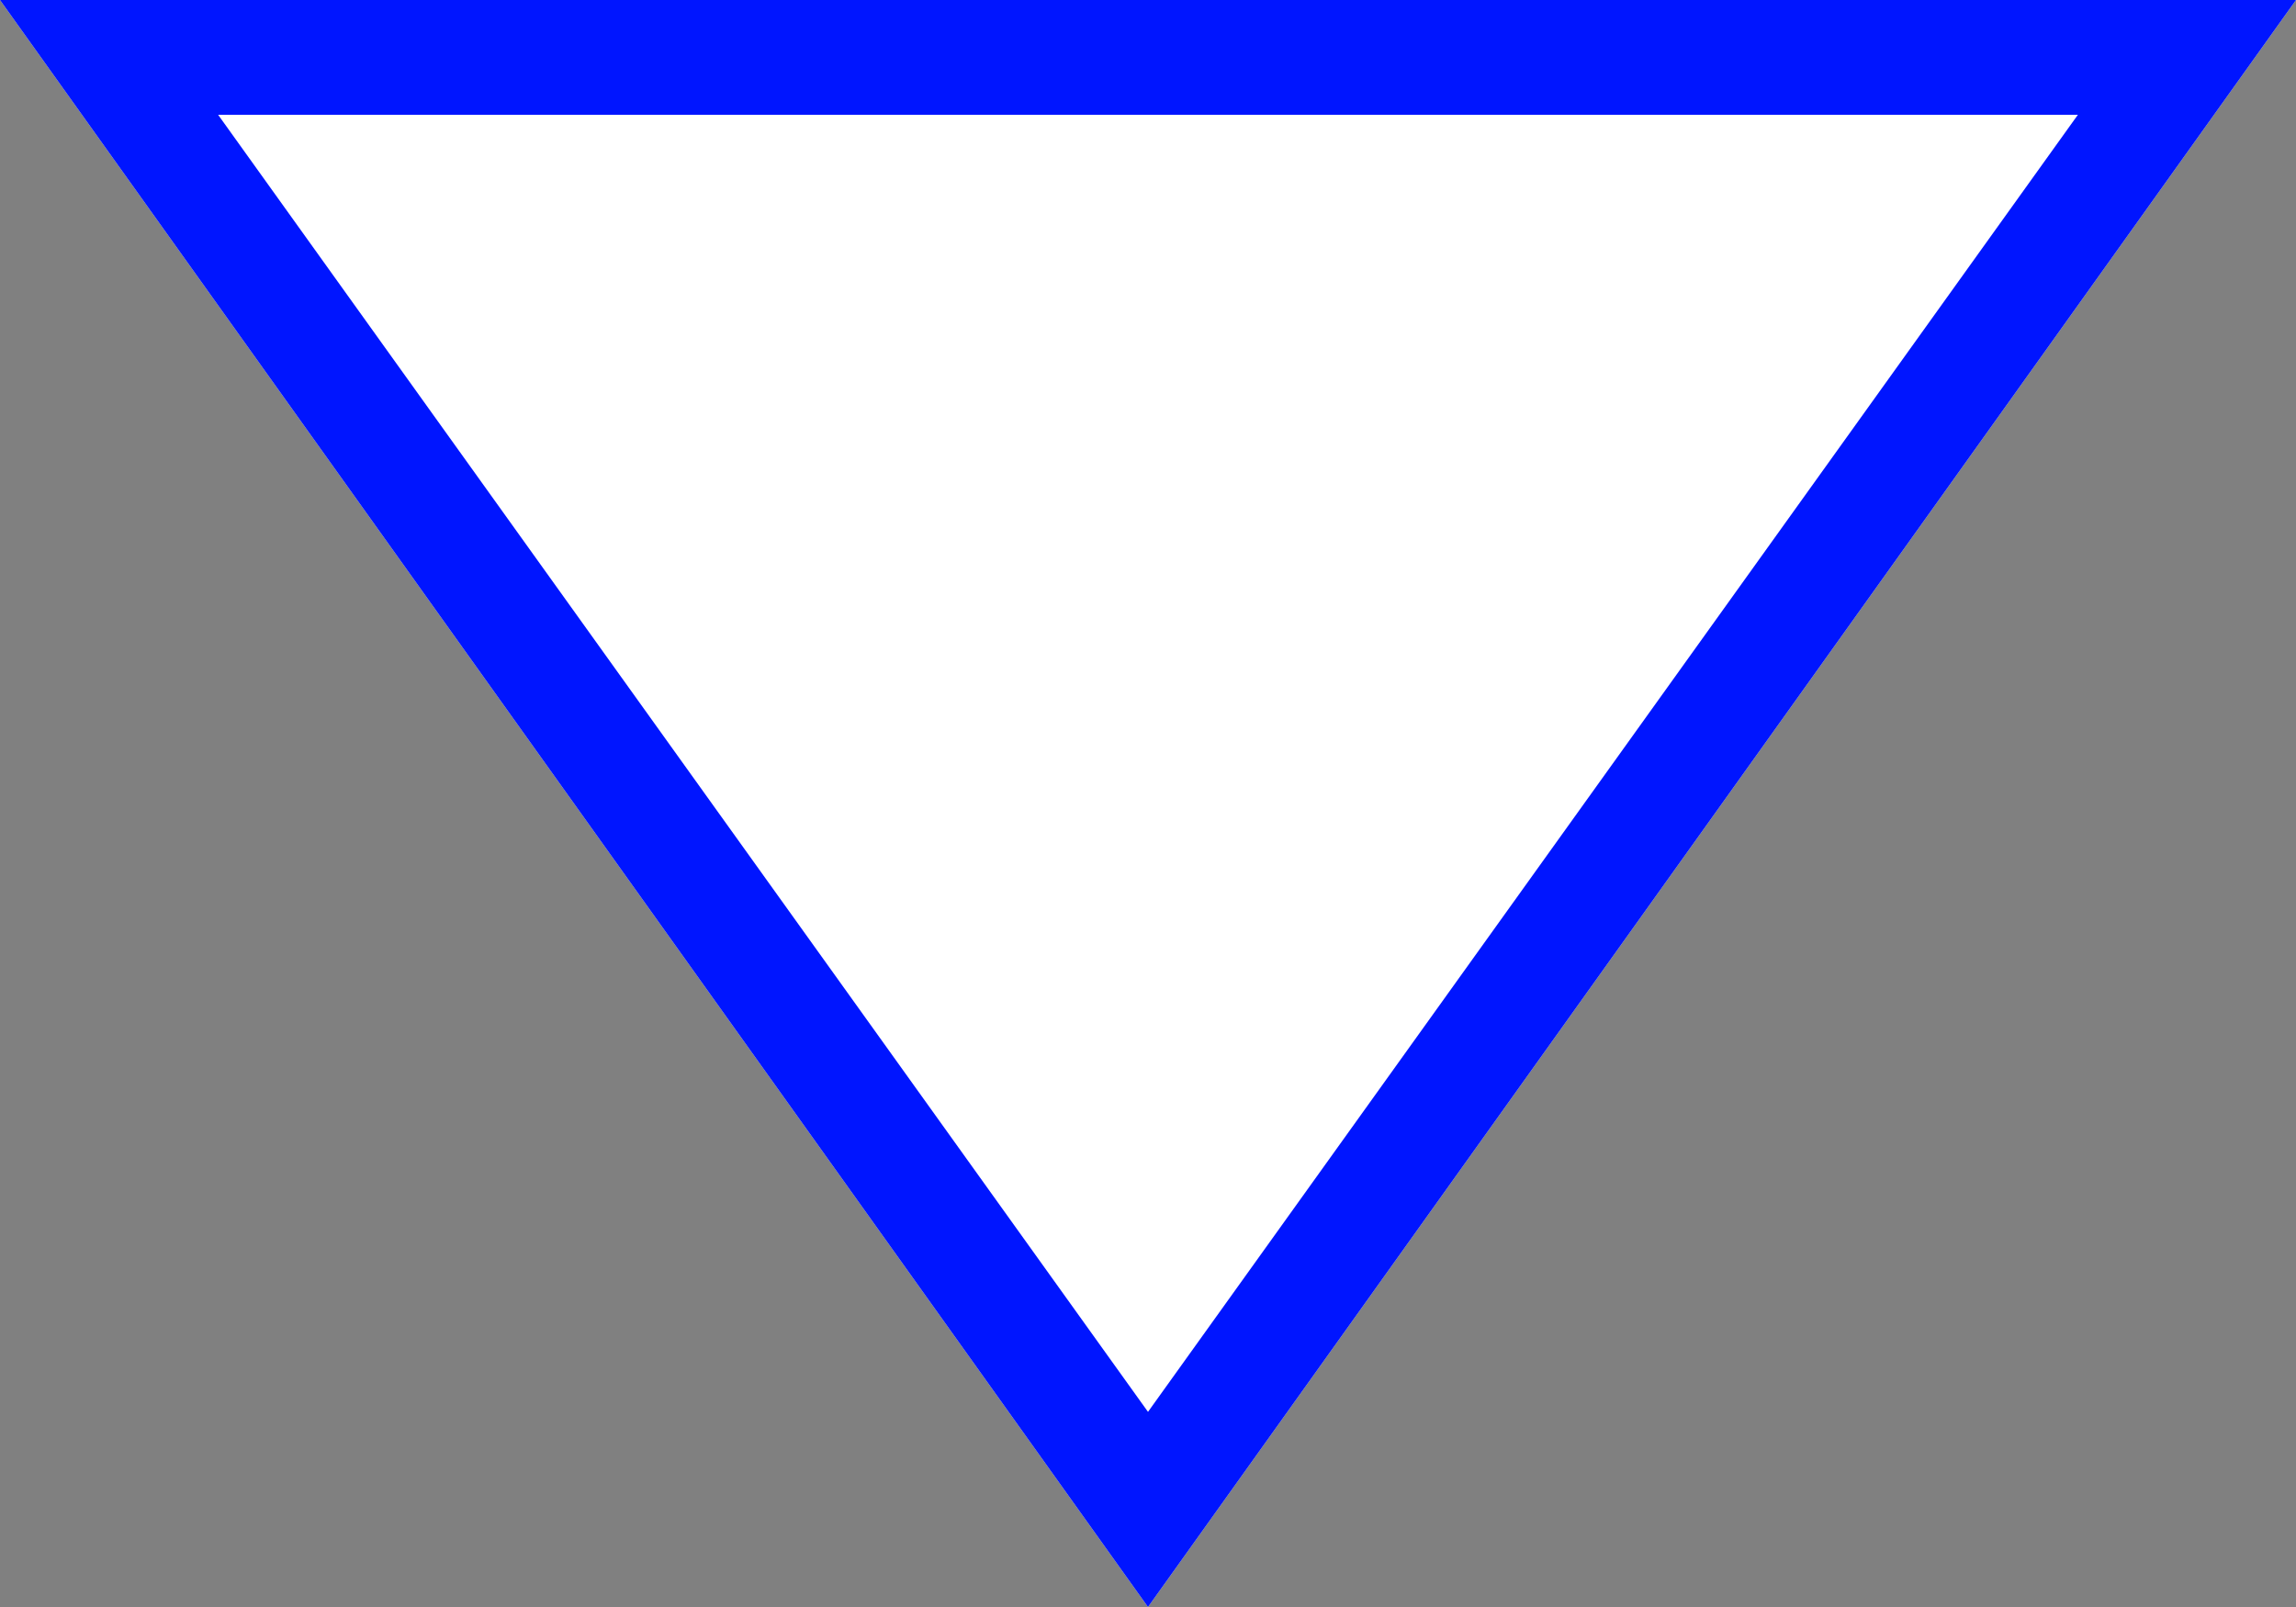
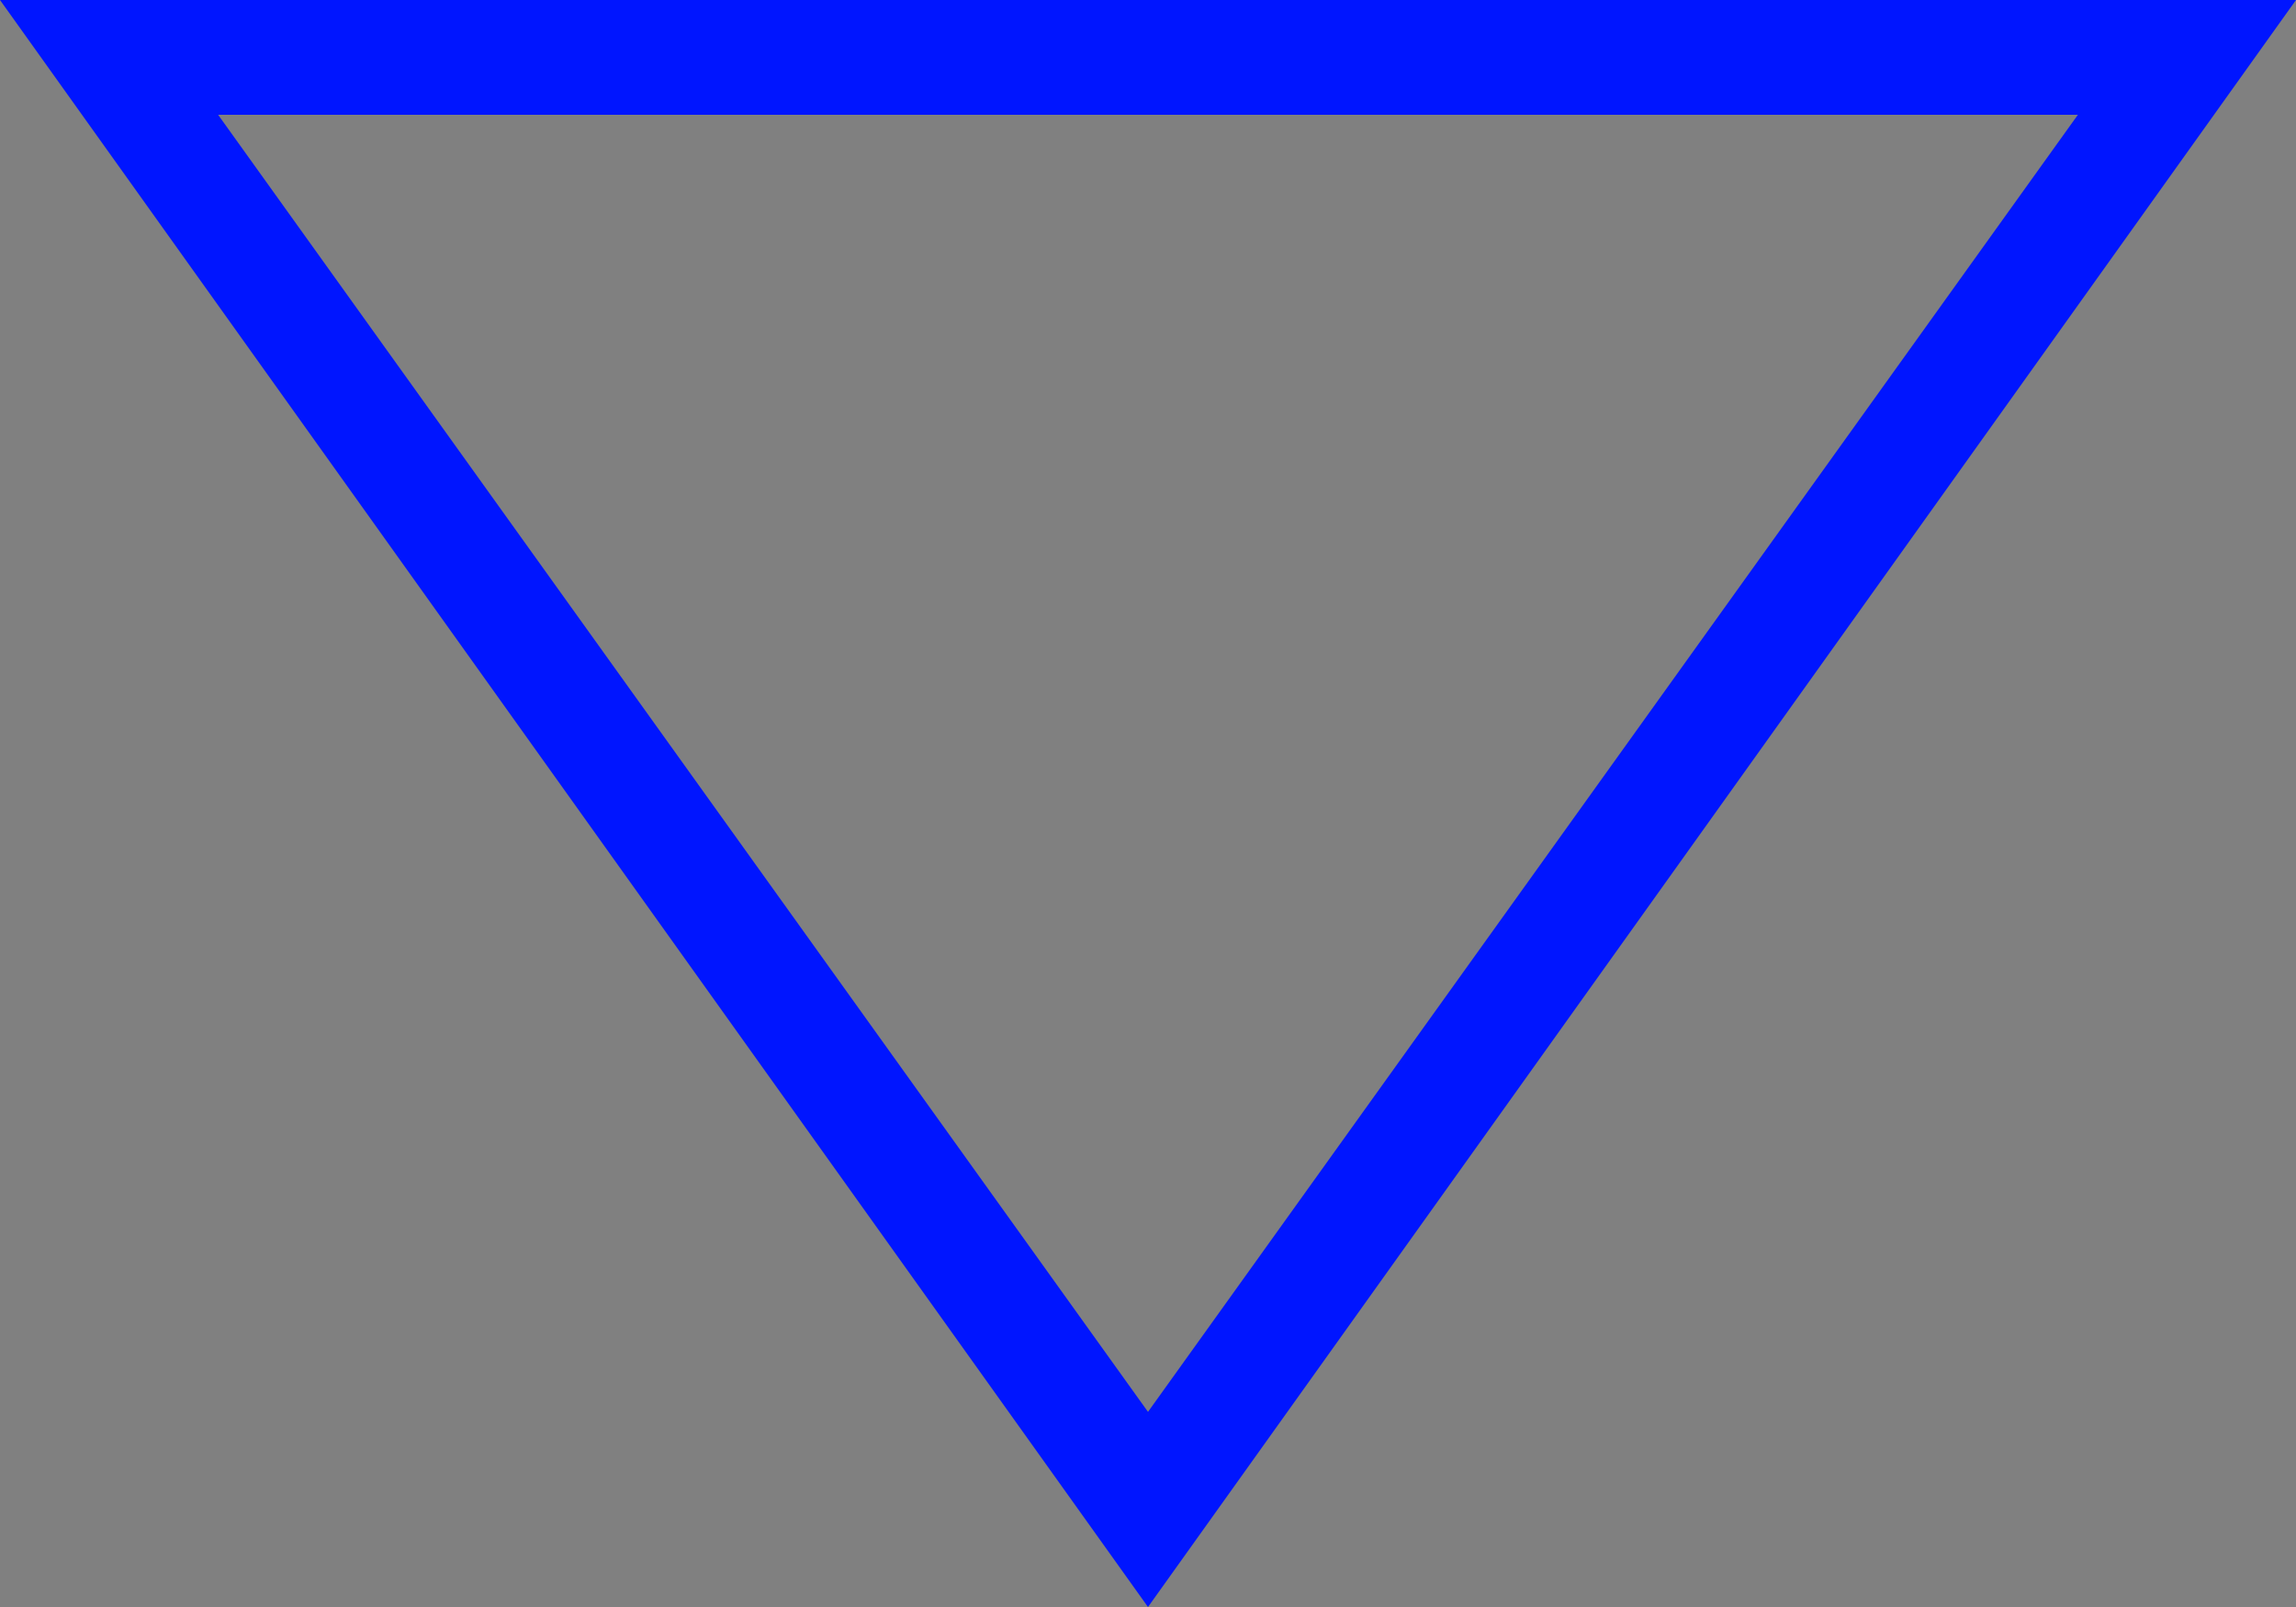
<svg xmlns="http://www.w3.org/2000/svg" version="1.1" id="レイヤー_1" x="0px" y="0px" viewBox="0 0 20 14" style="enable-background:new 0 0 20 14;" xml:space="preserve">
  <rect x="0" y="0" width="20" height="14" fill="#808080" stroke="none" />
  <style type="text/css">
	.st0{fill:#FFFFFF;}
	.st1{fill:#0015FF;}
</style>
  <g>
-     <path class="st0" d="M10,14L0,0h20L10,14z" />
-     <path class="st1" d="M18.1,1L10,12.3L1.9,1H18.1 M20,0H0l10,14L20,0L20,0z" />
+     <path class="st1" d="M18.1,1L10,12.3L1.9,1H18.1 M20,0H0l10,14L20,0z" />
  </g>
</svg>